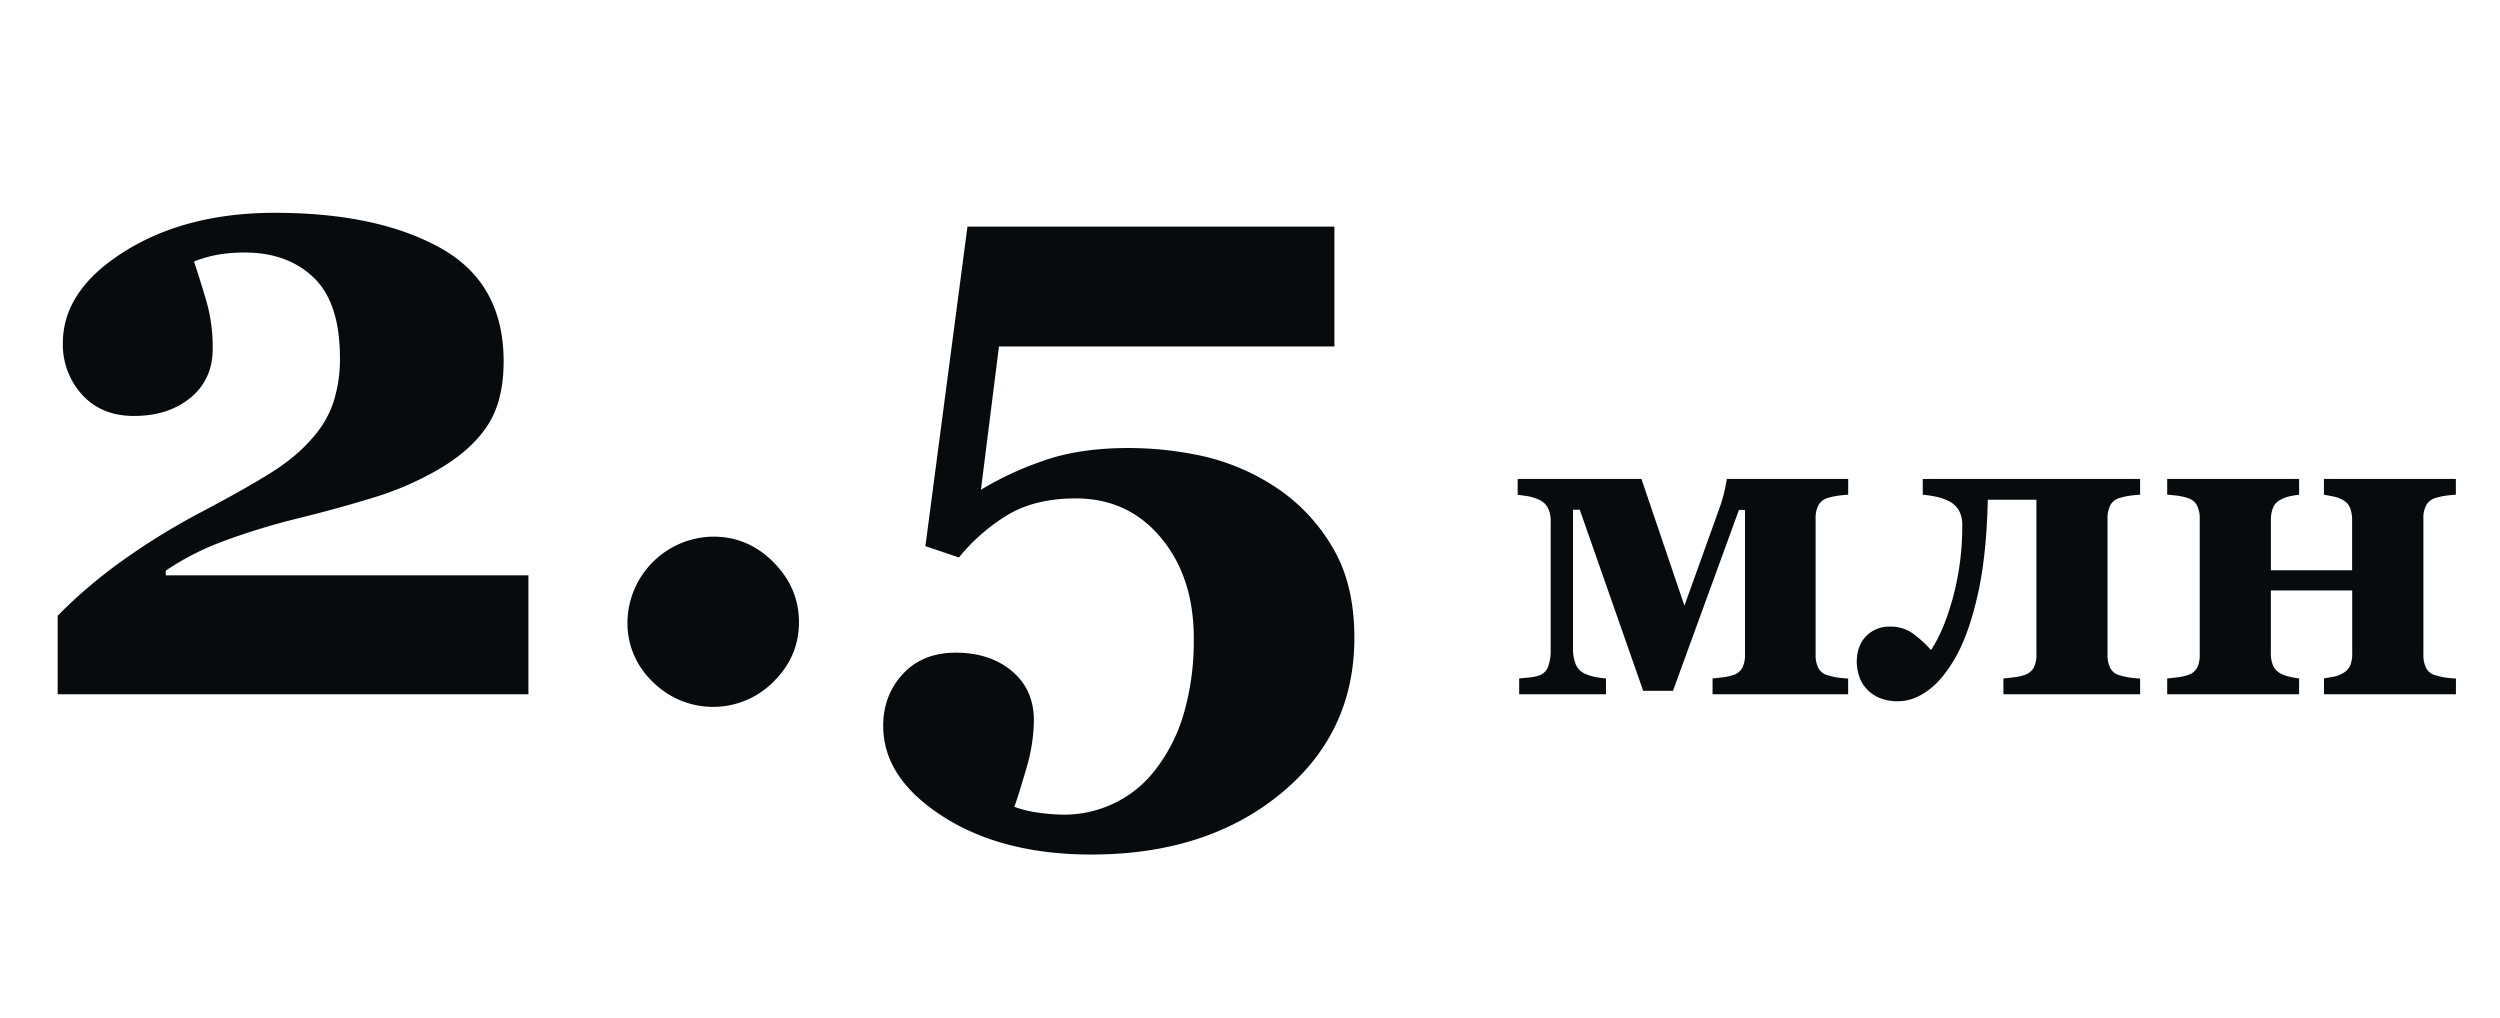
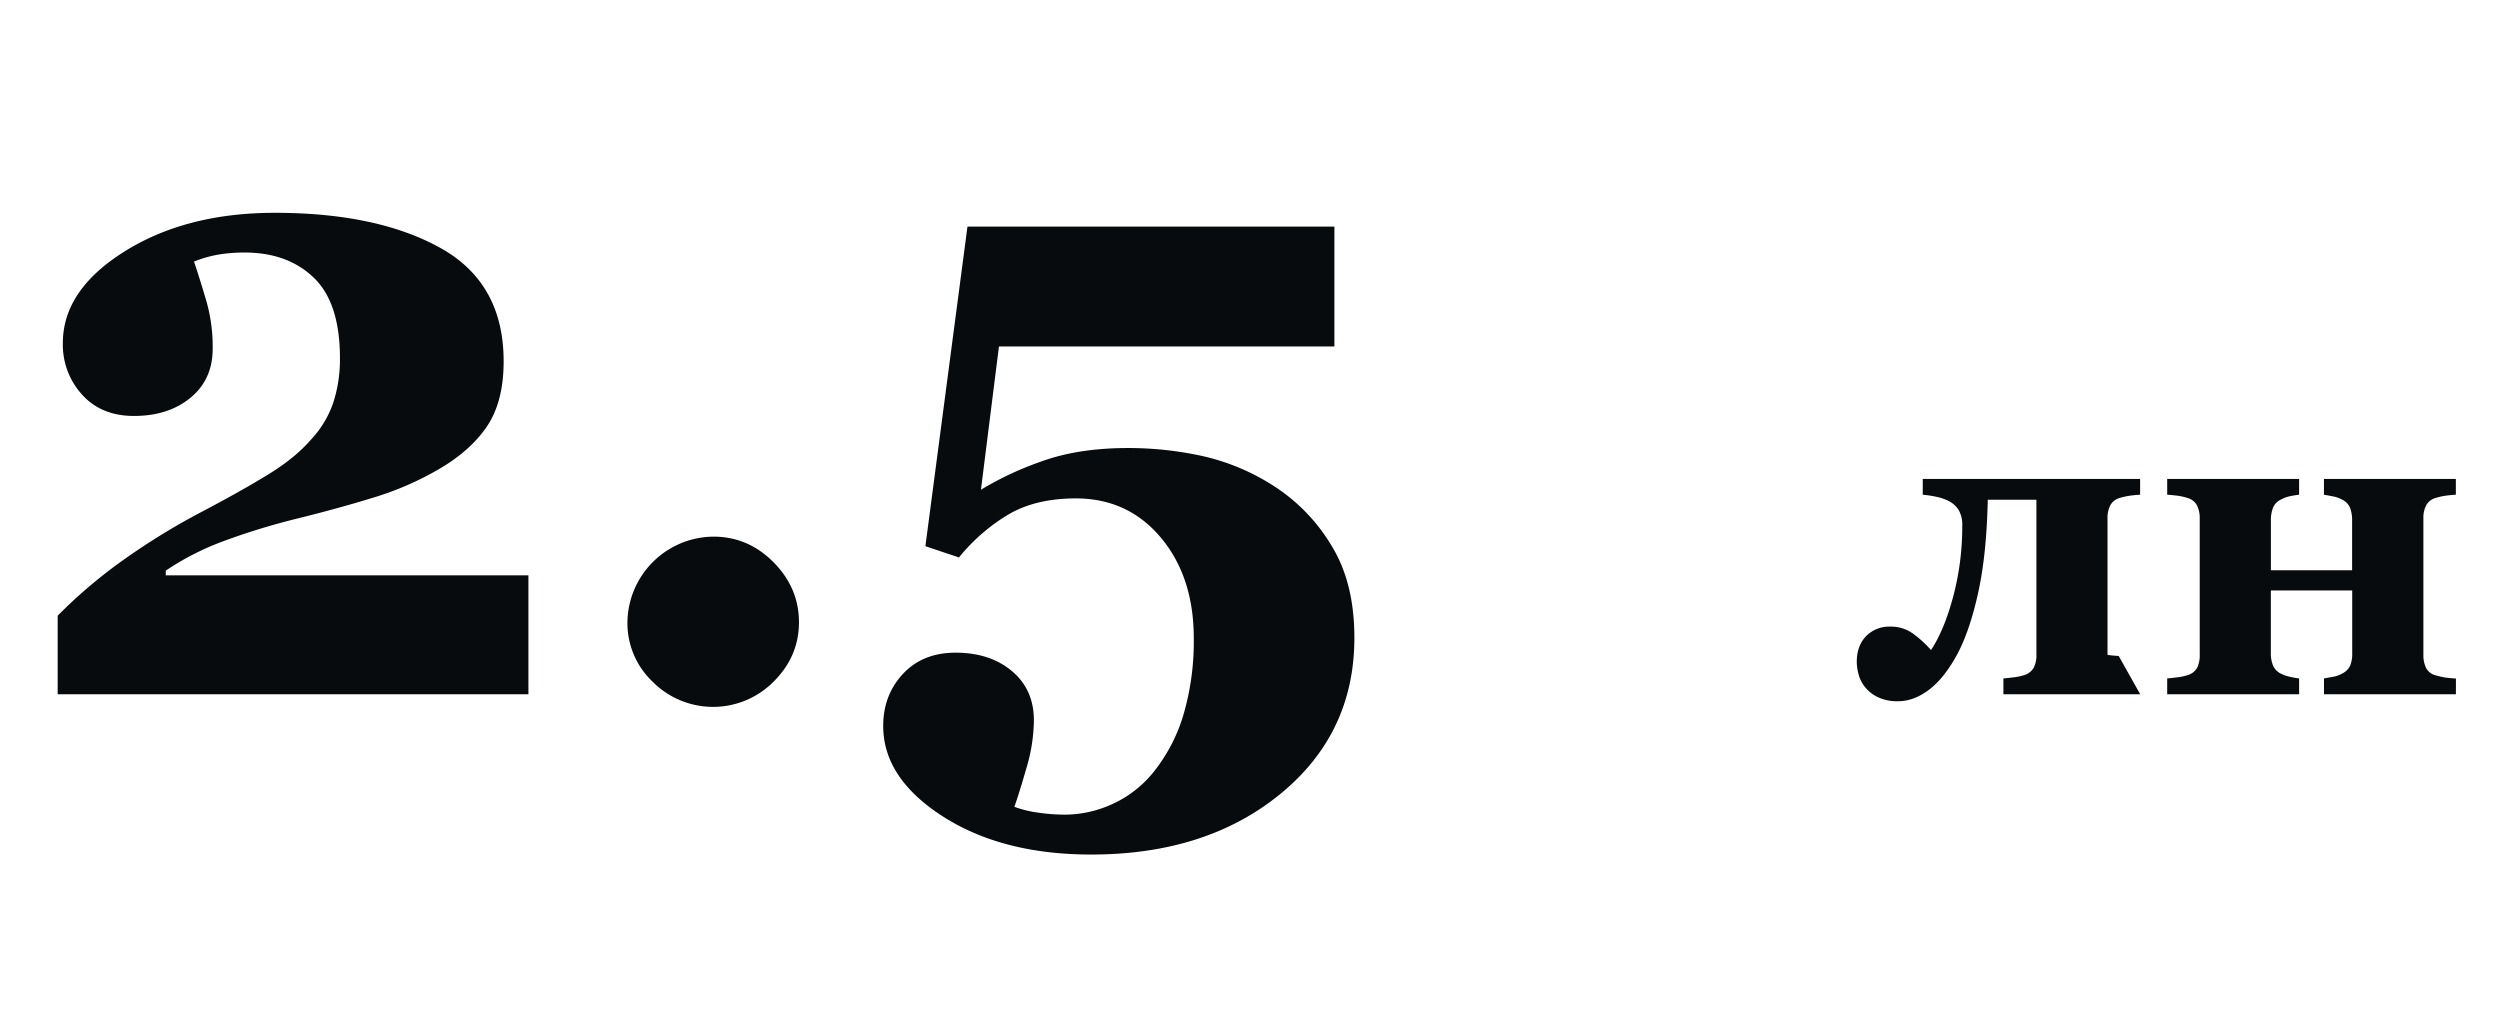
<svg xmlns="http://www.w3.org/2000/svg" viewBox="0 0 1061.28 432">
  <defs>
    <style>.cls-1{fill:#070b0d;}</style>
  </defs>
  <g id="Layer_3" data-name="Layer 3">
    <path class="cls-1" d="M224.32,294.73H24.48V261.37a210.58,210.58,0,0,1,28.71-24.25,291.19,291.19,0,0,1,31.67-19.44q17.16-9,28.8-16.14t18.28-14.84A43.45,43.45,0,0,0,141.45,171a59.33,59.33,0,0,0,2.86-19q0-23.42-11.1-34.11t-29.4-10.69a67.46,67.46,0,0,0-10.81.83,50.88,50.88,0,0,0-10.63,3q2.76,8.3,5.34,17.14A70.41,70.41,0,0,1,90.29,148q0,13.09-9.4,20.83t-24,7.75q-13.83,0-22-9a31.45,31.45,0,0,1-8.21-21.94q0-22.49,26.18-38.89t63.79-16.41q43.5,0,70.33,14.93t26.82,48.12q0,17.15-7.1,27.65t-20.92,18.43a129.56,129.56,0,0,1-27.38,11.8q-15,4.62-32.17,8.85a290.32,290.32,0,0,0-31.8,9.77,115.09,115.09,0,0,0-24.06,12.35v2H224.32Z" />
    <path class="cls-1" d="M339.17,264.13q0,14.56-10.79,25.26a36.16,36.16,0,0,1-51.25.09,34.29,34.29,0,0,1-10.78-25.35,36.83,36.83,0,0,1,36.5-36.32q14.75,0,25.53,10.88T339.17,264.13Z" />
    <path class="cls-1" d="M542.32,207.35a77.1,77.1,0,0,1,23.23,24.8q9.41,15.57,9.4,38.62,0,40.55-31.43,66.27t-80.28,25.72q-37.8,0-63.05-16.22t-25.26-38.35q0-13.1,8.39-22.12t22.4-9q14.55,0,23.87,7.83t9.31,20.93a72.91,72.91,0,0,1-3.13,20.09q-3.13,10.88-5.16,16.59A48.36,48.36,0,0,0,440.93,345a80.11,80.11,0,0,0,11.06.83,48.68,48.68,0,0,0,20.65-4.7A47.66,47.66,0,0,0,490,327.36a71.3,71.3,0,0,0,12.53-24.42,111,111,0,0,0,4.24-32q0-26-13.94-42.67t-36.09-16.69q-17.16,0-28.8,6.91a79.66,79.66,0,0,0-20.85,18.16l-14.25-4.79L410.7,96.19H566.47v50.88H424.07l-7.65,60.83a136.88,136.88,0,0,1,25.63-12q15.66-5.71,36.86-5.71a147.09,147.09,0,0,1,32.36,3.59A94.08,94.08,0,0,1,542.32,207.35Z" />
-     <path class="cls-1" d="M784.56,294.73H727V288c1.54-.13,3.09-.3,4.66-.51a23,23,0,0,0,4-.88,6.66,6.66,0,0,0,4-3.18,12.18,12.18,0,0,0,1.11-5.57V216.48H738.2l-28,76.78H697.55l-26.92-76.88h-2.86v58.54A17.52,17.52,0,0,0,669,282.2a7.31,7.31,0,0,0,3.82,3.78,18.49,18.49,0,0,0,4.24,1.38,40.56,40.56,0,0,0,4.7.65v6.72H644.91V288l4.38-.42a18.1,18.1,0,0,0,3.92-.78,6.26,6.26,0,0,0,3.92-3.64,19.66,19.66,0,0,0,1.15-7.42V221.27a11.68,11.68,0,0,0-1.29-5.85,7.87,7.87,0,0,0-3.87-3.37,18.63,18.63,0,0,0-4.7-1.43l-4.15-.6V203.3h52.54l18.25,53.83L730.18,215a60.93,60.93,0,0,0,2-7.05q.78-3.64.87-4.65h51.53V210c-1.84.13-3.38.28-4.61.47a30.12,30.12,0,0,0-4.05.92,6.52,6.52,0,0,0-3.92,3,11.34,11.34,0,0,0-1.25,5.67V278a12.12,12.12,0,0,0,1.16,5.57,6.1,6.1,0,0,0,4,3.09,32.36,32.36,0,0,0,3.91.92c1.14.19,2.72.34,4.75.47Z" />
-     <path class="cls-1" d="M908.54,294.73H850.47V288c1.53-.13,3.1-.3,4.7-.51a22.74,22.74,0,0,0,4.05-.88,6.92,6.92,0,0,0,4.1-3.13,11.52,11.52,0,0,0,1.16-5.53V212.14H843.83q-.47,23.07-4.06,39.41t-9,26.39q-5.54,10.14-12,14.95t-13,4.79a19.14,19.14,0,0,1-8.34-1.61A15.33,15.33,0,0,1,792,292a14.08,14.08,0,0,1-2.95-5.53,20.65,20.65,0,0,1-.83-5.44q0-6.83,3.91-10.92a13.67,13.67,0,0,1,10.37-4.1,15.87,15.87,0,0,1,9.5,2.9,47.24,47.24,0,0,1,7.74,7.05q5.63-8.49,9.45-22.84A115.54,115.54,0,0,0,833,223.22a12.66,12.66,0,0,0-1.38-6.46,10.66,10.66,0,0,0-3.68-3.69,20.25,20.25,0,0,0-5.9-2.17,47.25,47.25,0,0,0-5.81-.88V203.3h92.27V210c-1.85.13-3.38.28-4.61.47a30.58,30.58,0,0,0-4.06.92,6.55,6.55,0,0,0-3.92,3,11.45,11.45,0,0,0-1.24,5.67V278a12.12,12.12,0,0,0,1.15,5.57,6.15,6.15,0,0,0,4,3.09,32.48,32.48,0,0,0,3.92.92c1.14.19,2.72.34,4.75.47Z" />
+     <path class="cls-1" d="M908.54,294.73H850.47V288c1.53-.13,3.1-.3,4.7-.51a22.74,22.74,0,0,0,4.05-.88,6.92,6.92,0,0,0,4.1-3.13,11.52,11.52,0,0,0,1.16-5.53V212.14H843.83q-.47,23.07-4.06,39.41t-9,26.39q-5.54,10.14-12,14.95t-13,4.79a19.14,19.14,0,0,1-8.34-1.61A15.33,15.33,0,0,1,792,292a14.08,14.08,0,0,1-2.95-5.53,20.65,20.65,0,0,1-.83-5.44q0-6.83,3.91-10.92a13.67,13.67,0,0,1,10.37-4.1,15.87,15.87,0,0,1,9.5,2.9,47.24,47.24,0,0,1,7.74,7.05q5.63-8.49,9.45-22.84A115.54,115.54,0,0,0,833,223.22a12.66,12.66,0,0,0-1.38-6.46,10.66,10.66,0,0,0-3.68-3.69,20.25,20.25,0,0,0-5.9-2.17,47.25,47.25,0,0,0-5.81-.88V203.3h92.27V210c-1.85.13-3.38.28-4.61.47a30.58,30.58,0,0,0-4.06.92,6.55,6.55,0,0,0-3.92,3,11.45,11.45,0,0,0-1.24,5.67V278c1.14.19,2.72.34,4.75.47Z" />
    <path class="cls-1" d="M1042.56,294.73h-56V288l3.87-.7a12.05,12.05,0,0,0,4.15-1.52,7.27,7.27,0,0,0,3.08-3.18,13.34,13.34,0,0,0,.88-5.48V250.67H964v26.46a13.33,13.33,0,0,0,.92,5.34,6.88,6.88,0,0,0,3,3.32,14.81,14.81,0,0,0,3.64,1.39A38,38,0,0,0,976,288v6.72H920V288q2.29-.19,4.65-.51a22.83,22.83,0,0,0,4-.88,6.77,6.77,0,0,0,4.06-3.13,12.06,12.06,0,0,0,1.1-5.53V220.07a11.9,11.9,0,0,0-1.15-5.48,6.43,6.43,0,0,0-4-3.18,24.49,24.49,0,0,0-4.42-1c-1.36-.15-2.77-.29-4.24-.42V203.3h56V210c-1.48.19-2.84.42-4.1.7a14.57,14.57,0,0,0-3.92,1.52,6.53,6.53,0,0,0-3.09,3.41,14.29,14.29,0,0,0-.87,5.25v21.2H998.5V220.9a14.67,14.67,0,0,0-.83-5.21,6.68,6.68,0,0,0-3.13-3.45,13.27,13.27,0,0,0-4-1.48c-1.51-.3-2.85-.55-4-.74V203.3h56V210c-1.84.13-3.38.28-4.61.47a30.12,30.12,0,0,0-4,.92,6.52,6.52,0,0,0-3.92,3,11.34,11.34,0,0,0-1.25,5.67V278a12.12,12.12,0,0,0,1.16,5.57,6.1,6.1,0,0,0,4,3.09,32.36,32.36,0,0,0,3.91.92c1.14.19,2.72.34,4.75.47Z" />
  </g>
</svg>